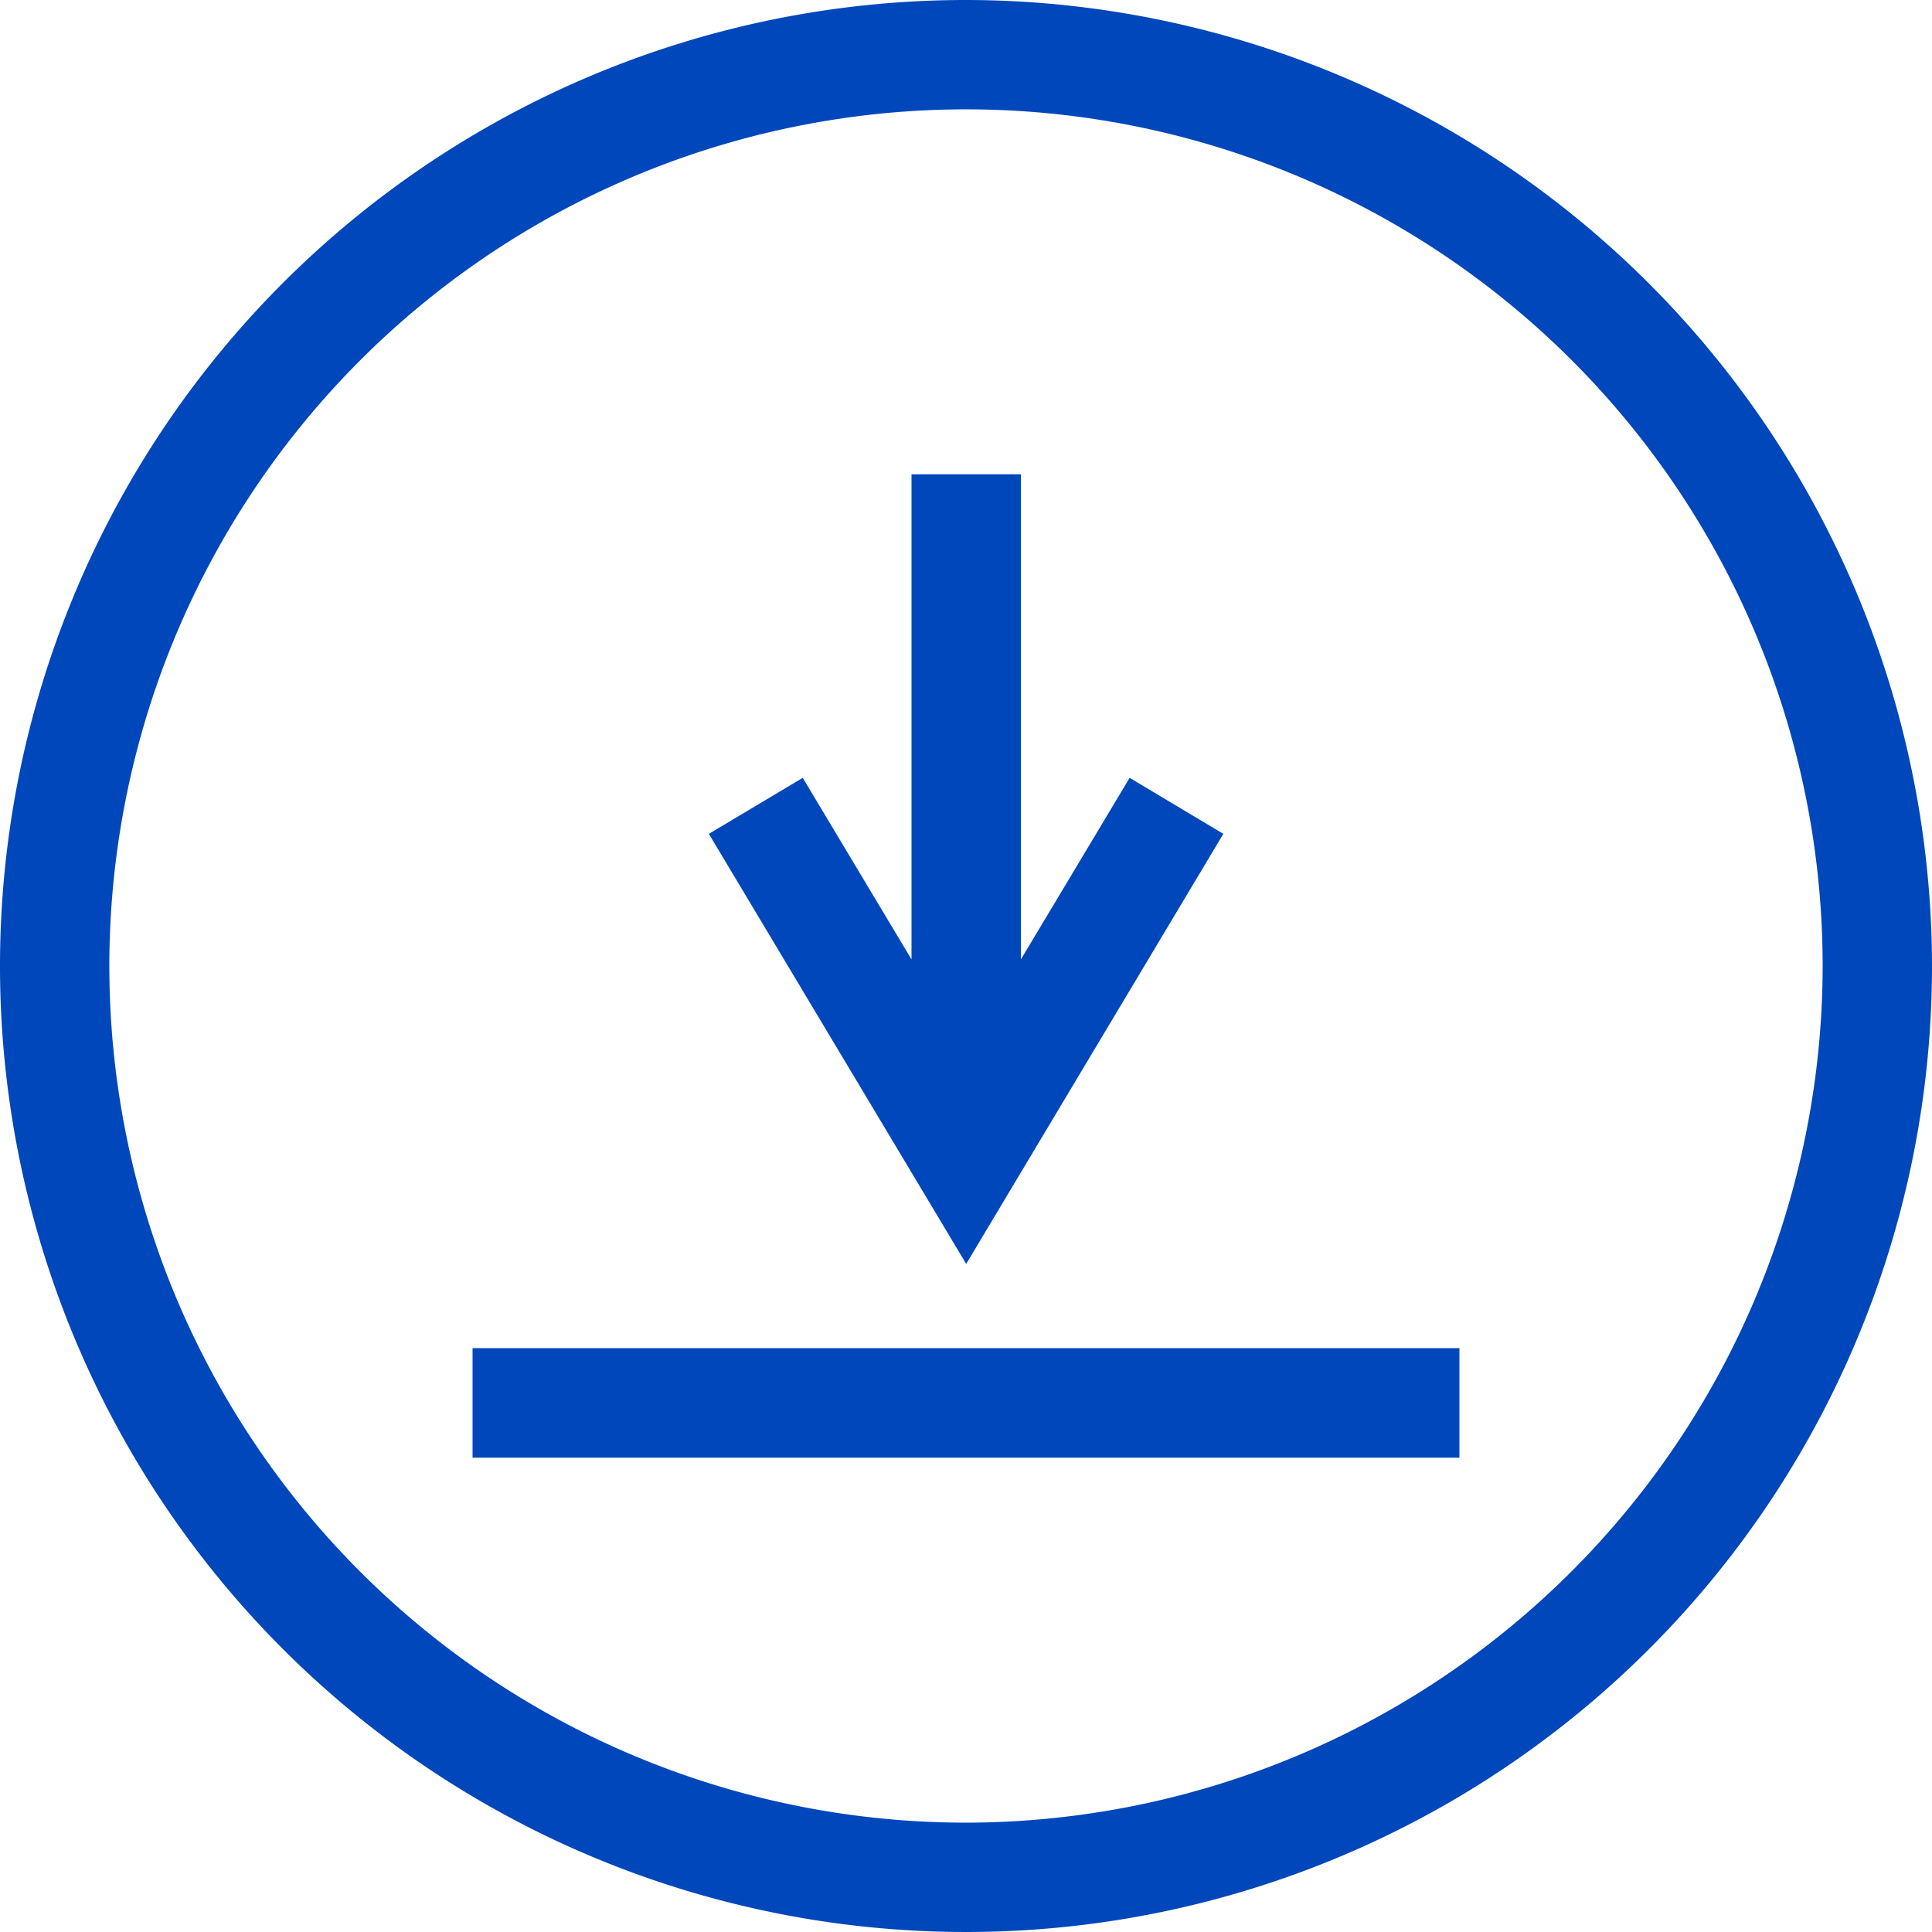
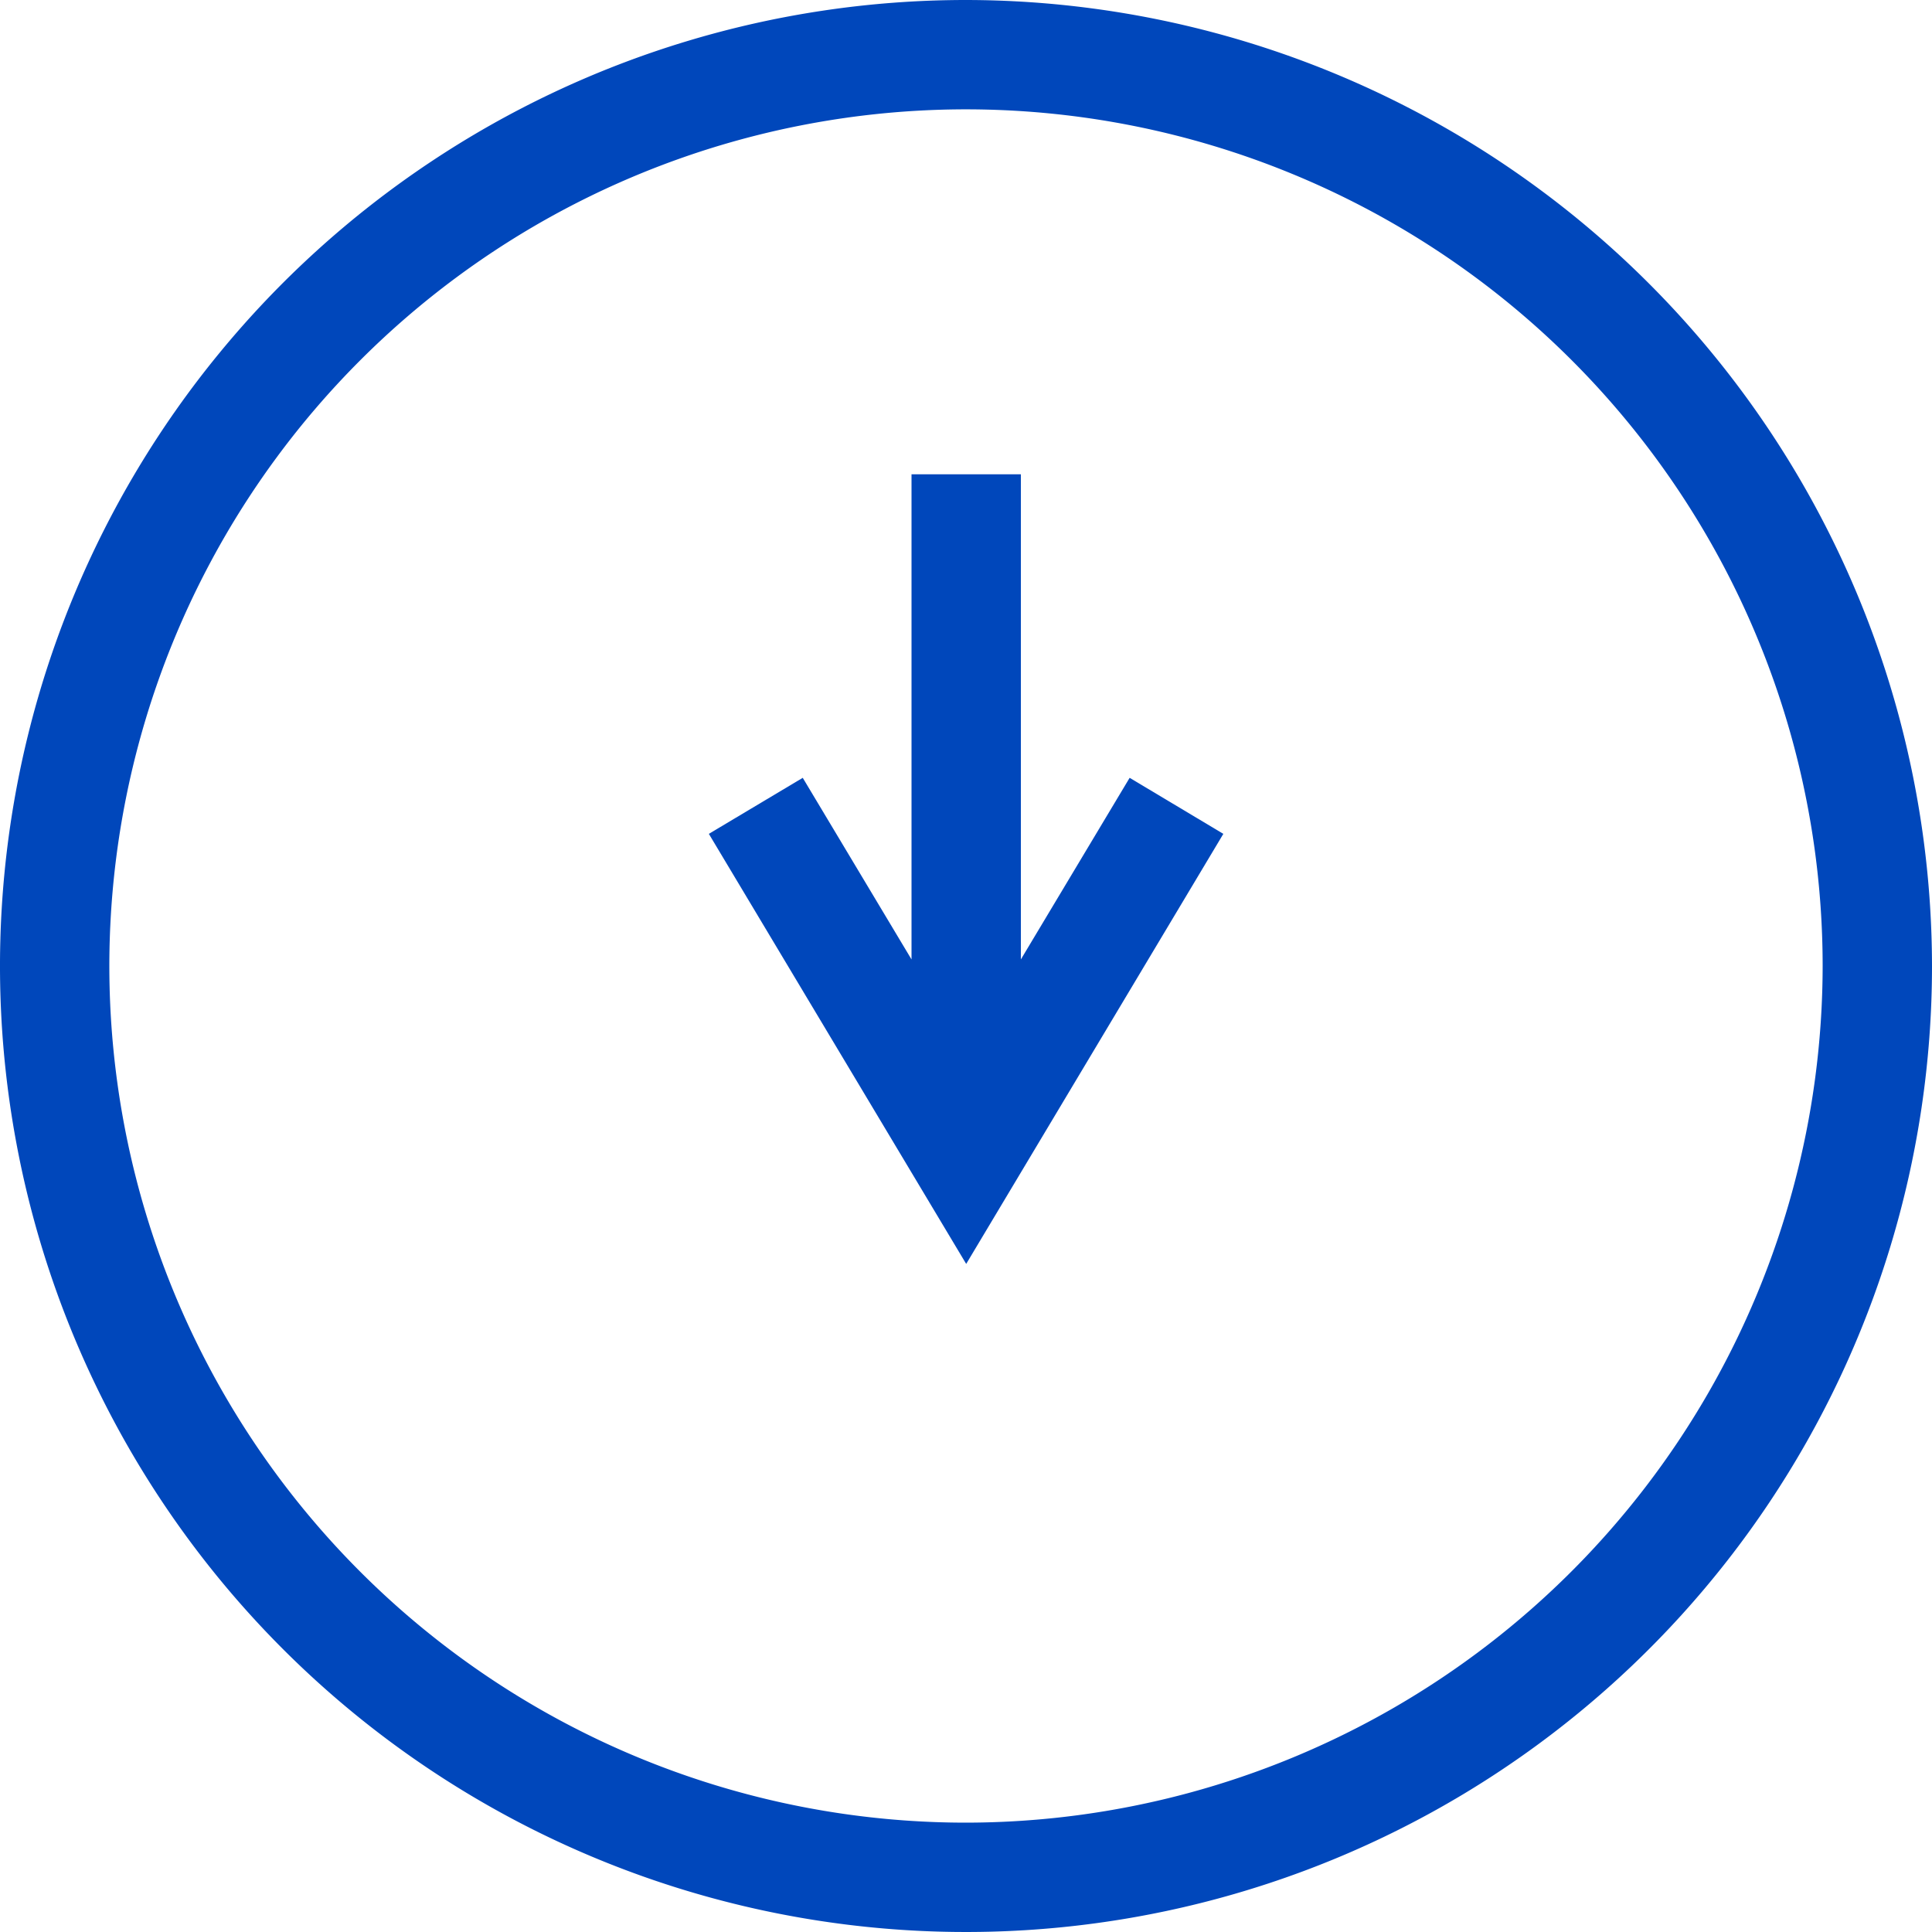
<svg xmlns="http://www.w3.org/2000/svg" viewBox="0 0 100 100">
  <defs>
    <style>.cls-1{fill:#0047bb;}</style>
  </defs>
  <g id="Layer_2" data-name="Layer 2">
    <g id="blue_outline_icons" data-name="blue outline icons">
      <path class="cls-1" d="M50,0a50,50,0,1,0,50,50A50.06,50.06,0,0,0,50,0Zm0,94.34A44.34,44.34,0,1,1,94.34,50,44.39,44.39,0,0,1,50,94.34Z" />
      <polygon class="cls-1" points="52.84 49.66 52.84 24.55 47.18 24.55 47.18 49.66 41.55 40.26 36.69 43.16 50.01 65.42 63.32 43.16 58.47 40.26 52.84 49.66" />
-       <rect class="cls-1" x="24.46" y="69.78" width="51.08" height="5.67" />
    </g>
  </g>
</svg>